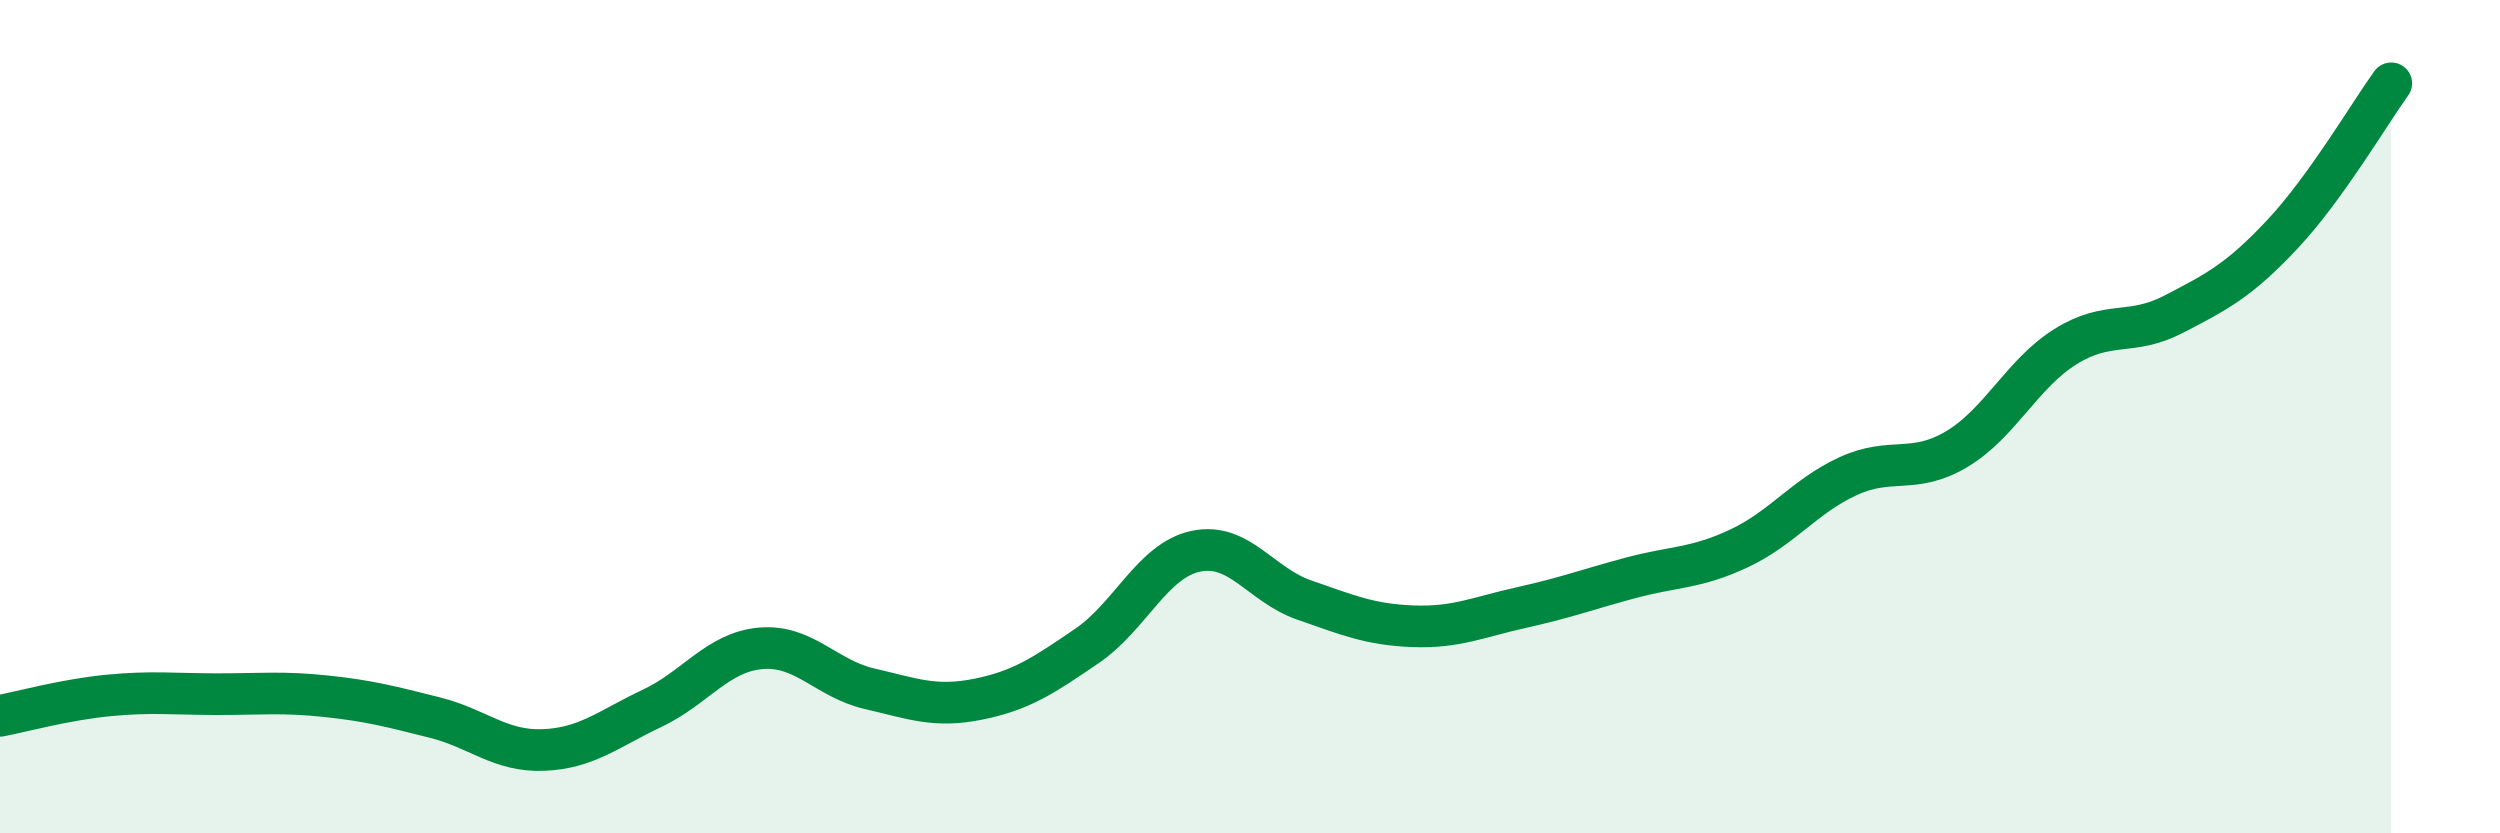
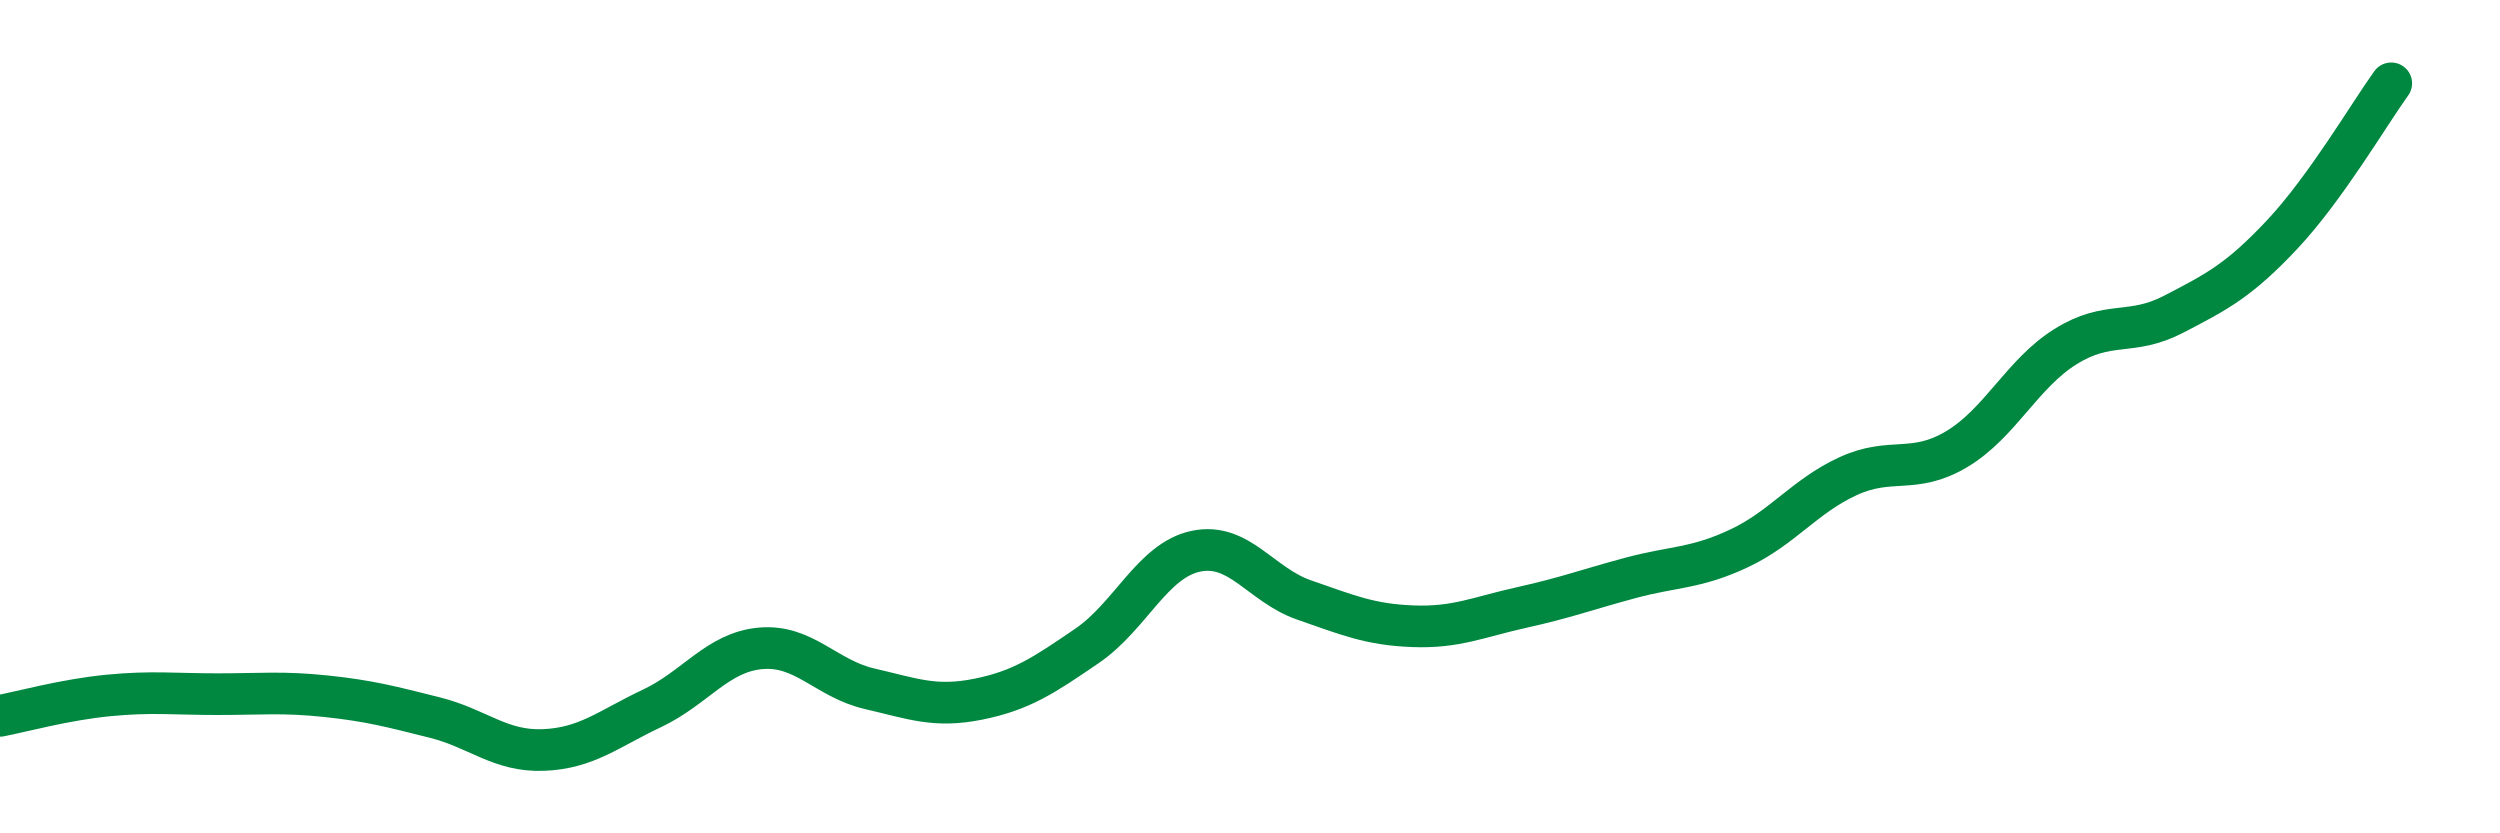
<svg xmlns="http://www.w3.org/2000/svg" width="60" height="20" viewBox="0 0 60 20">
-   <path d="M 0,17.18 C 0.52,17.08 1.57,16.79 2.61,16.69 C 3.65,16.59 4.18,16.66 5.22,16.66 C 6.26,16.66 6.79,16.6 7.83,16.71 C 8.87,16.82 9.39,16.96 10.43,17.22 C 11.47,17.48 12,18.04 13.04,18 C 14.08,17.96 14.61,17.49 15.65,17 C 16.69,16.51 17.22,15.65 18.26,15.56 C 19.3,15.47 19.83,16.29 20.87,16.53 C 21.91,16.77 22.44,16.99 23.48,16.78 C 24.52,16.57 25.05,16.21 26.09,15.5 C 27.13,14.79 27.66,13.45 28.7,13.23 C 29.74,13.01 30.26,14.04 31.3,14.4 C 32.34,14.76 32.87,14.99 33.91,15.03 C 34.95,15.07 35.48,14.81 36.52,14.58 C 37.56,14.35 38.09,14.15 39.13,13.87 C 40.17,13.59 40.7,13.65 41.74,13.16 C 42.78,12.67 43.31,11.91 44.35,11.43 C 45.39,10.95 45.92,11.4 46.96,10.78 C 48,10.16 48.53,8.97 49.57,8.32 C 50.61,7.67 51.13,8.08 52.17,7.54 C 53.21,7 53.74,6.73 54.78,5.62 C 55.82,4.51 56.87,2.72 57.39,2L57.39 20L0 20Z" fill="#008740" opacity="0.1" stroke-linecap="round" stroke-linejoin="round" />
  <path d="M 0,17.18 C 0.52,17.08 1.57,16.79 2.61,16.69 C 3.65,16.59 4.18,16.66 5.22,16.66 C 6.26,16.66 6.79,16.6 7.83,16.71 C 8.87,16.82 9.39,16.96 10.43,17.22 C 11.47,17.48 12,18.04 13.04,18 C 14.08,17.96 14.61,17.49 15.65,17 C 16.69,16.51 17.22,15.65 18.26,15.56 C 19.3,15.47 19.83,16.29 20.87,16.53 C 21.91,16.77 22.44,16.99 23.48,16.78 C 24.52,16.57 25.05,16.21 26.09,15.5 C 27.13,14.79 27.66,13.45 28.7,13.23 C 29.74,13.01 30.26,14.04 31.3,14.4 C 32.34,14.76 32.87,14.99 33.91,15.03 C 34.95,15.07 35.48,14.81 36.52,14.58 C 37.56,14.35 38.09,14.15 39.13,13.87 C 40.17,13.59 40.7,13.65 41.74,13.16 C 42.78,12.67 43.31,11.91 44.35,11.43 C 45.39,10.95 45.92,11.4 46.96,10.78 C 48,10.16 48.53,8.97 49.57,8.32 C 50.61,7.67 51.13,8.08 52.17,7.54 C 53.21,7 53.74,6.73 54.78,5.62 C 55.82,4.51 56.87,2.72 57.39,2" stroke="#008740" stroke-width="1" fill="none" stroke-linecap="round" stroke-linejoin="round" />
</svg>